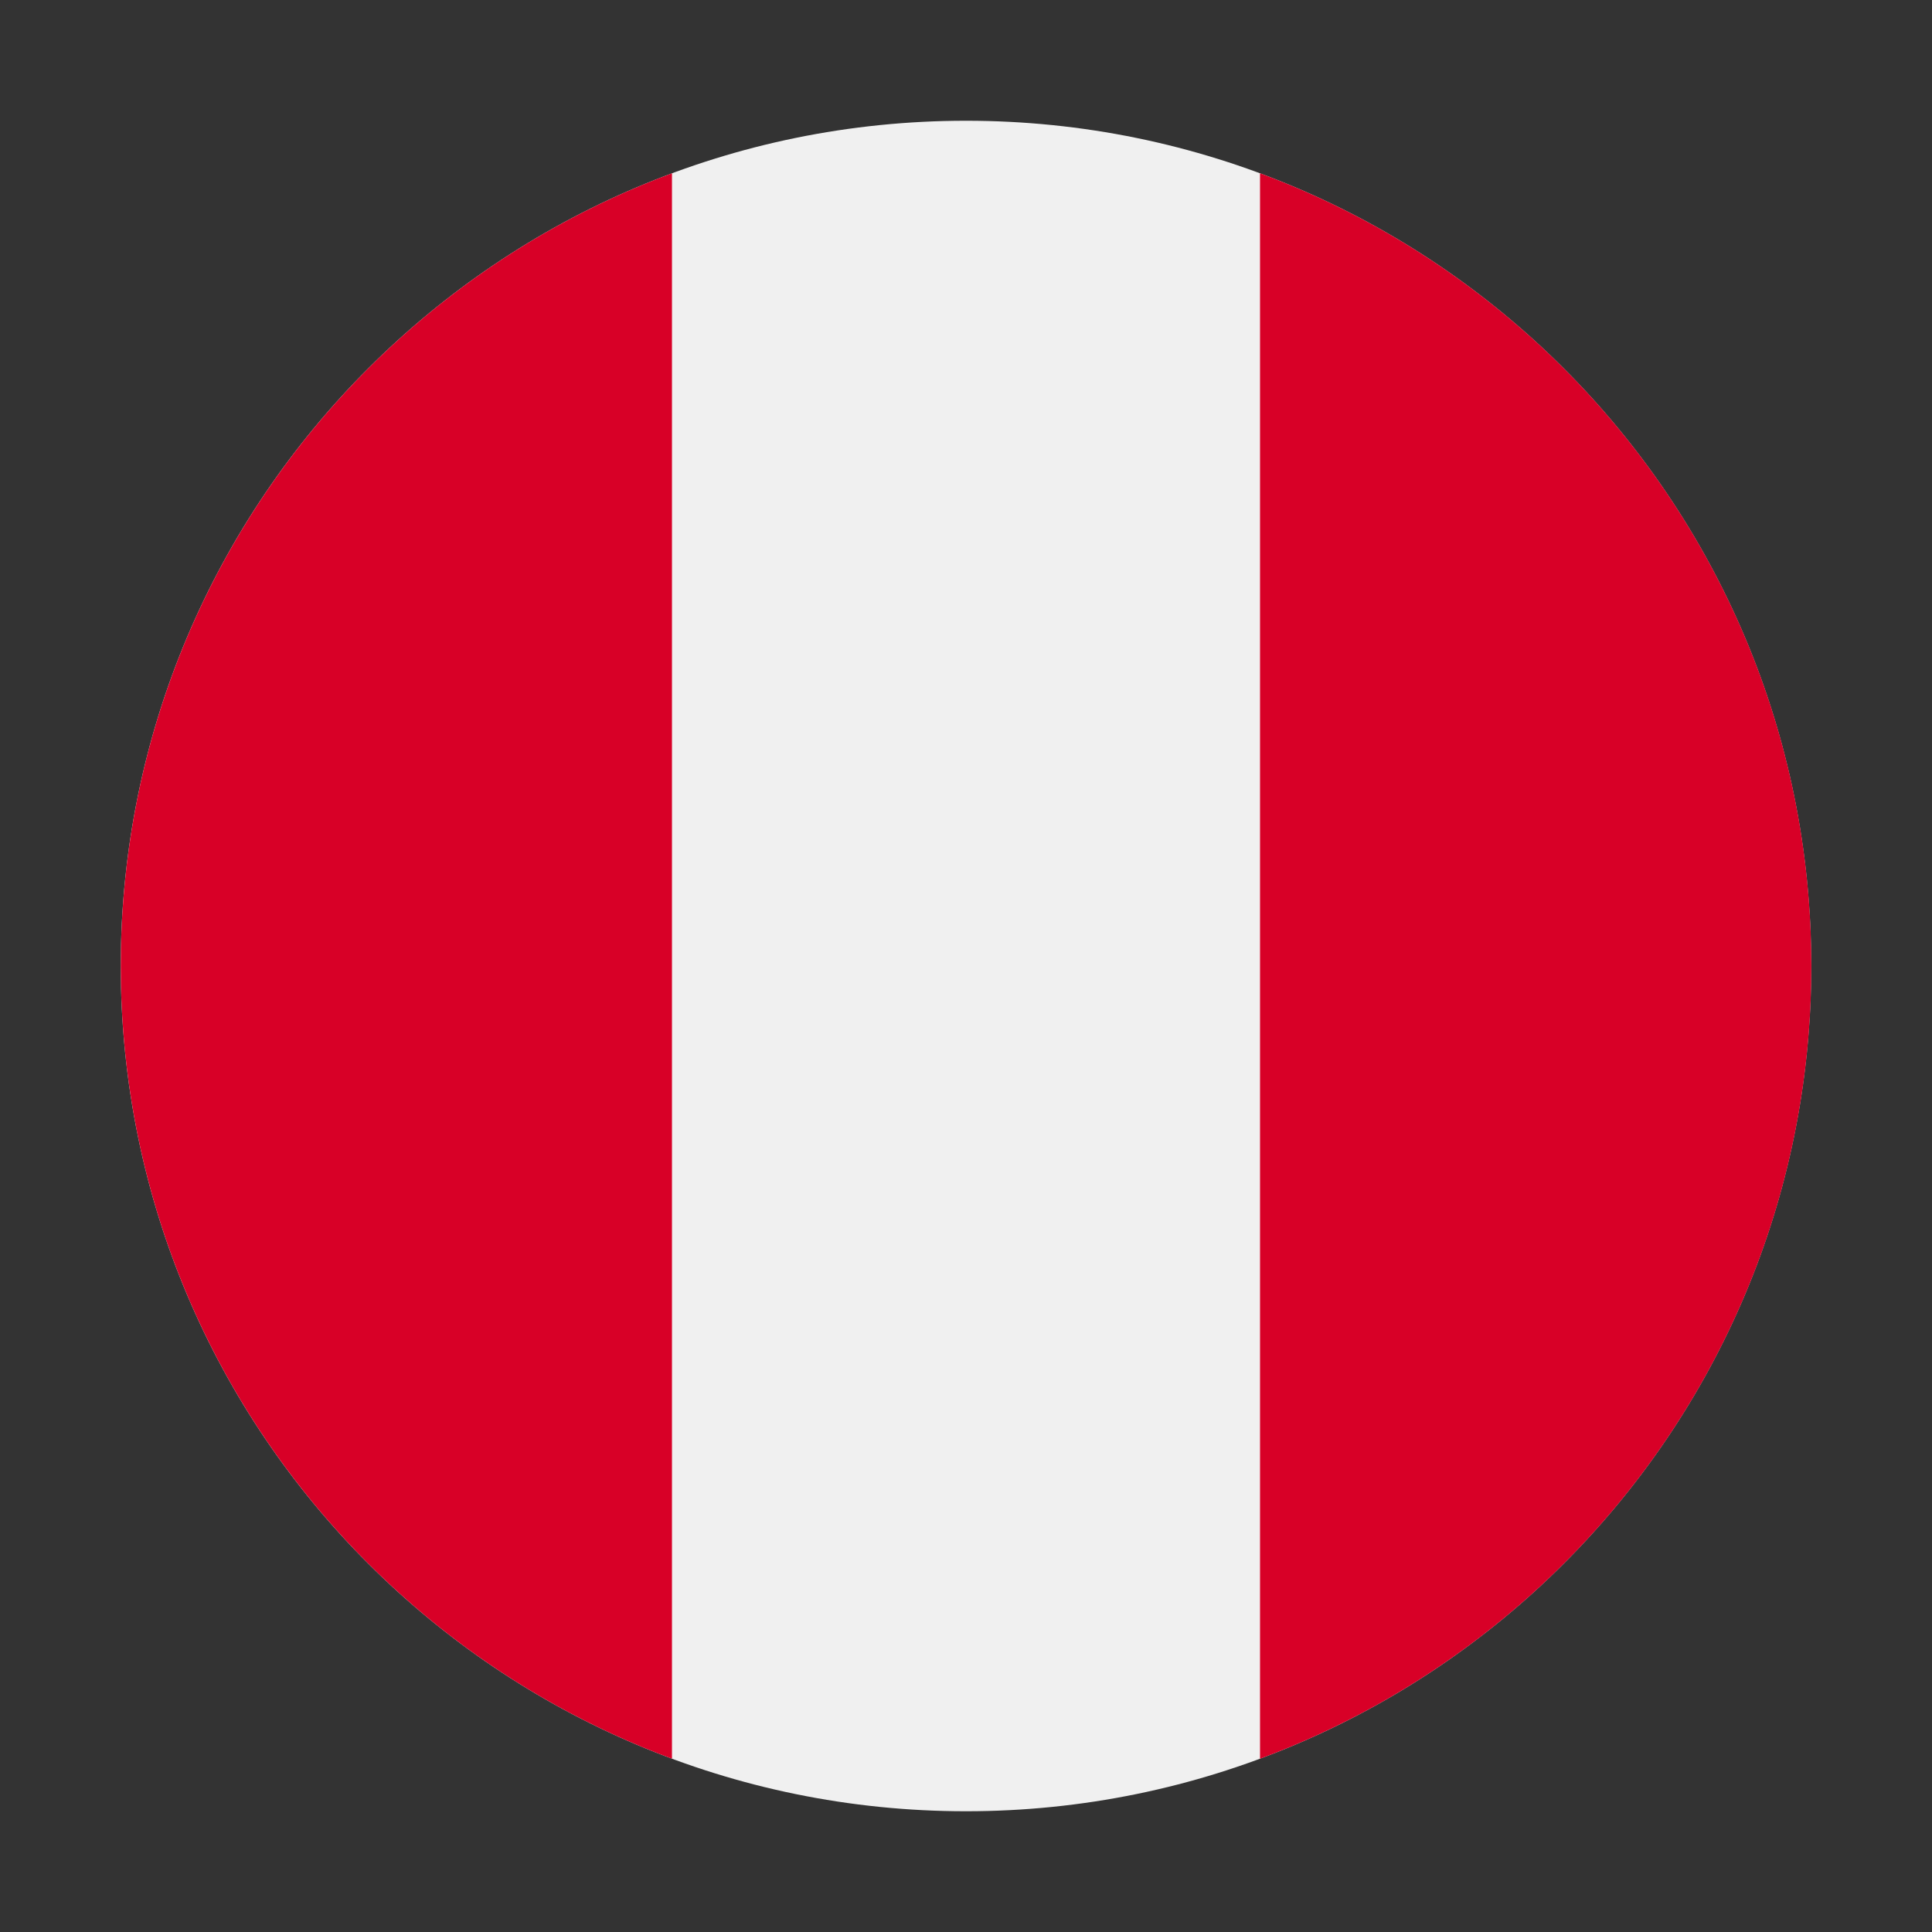
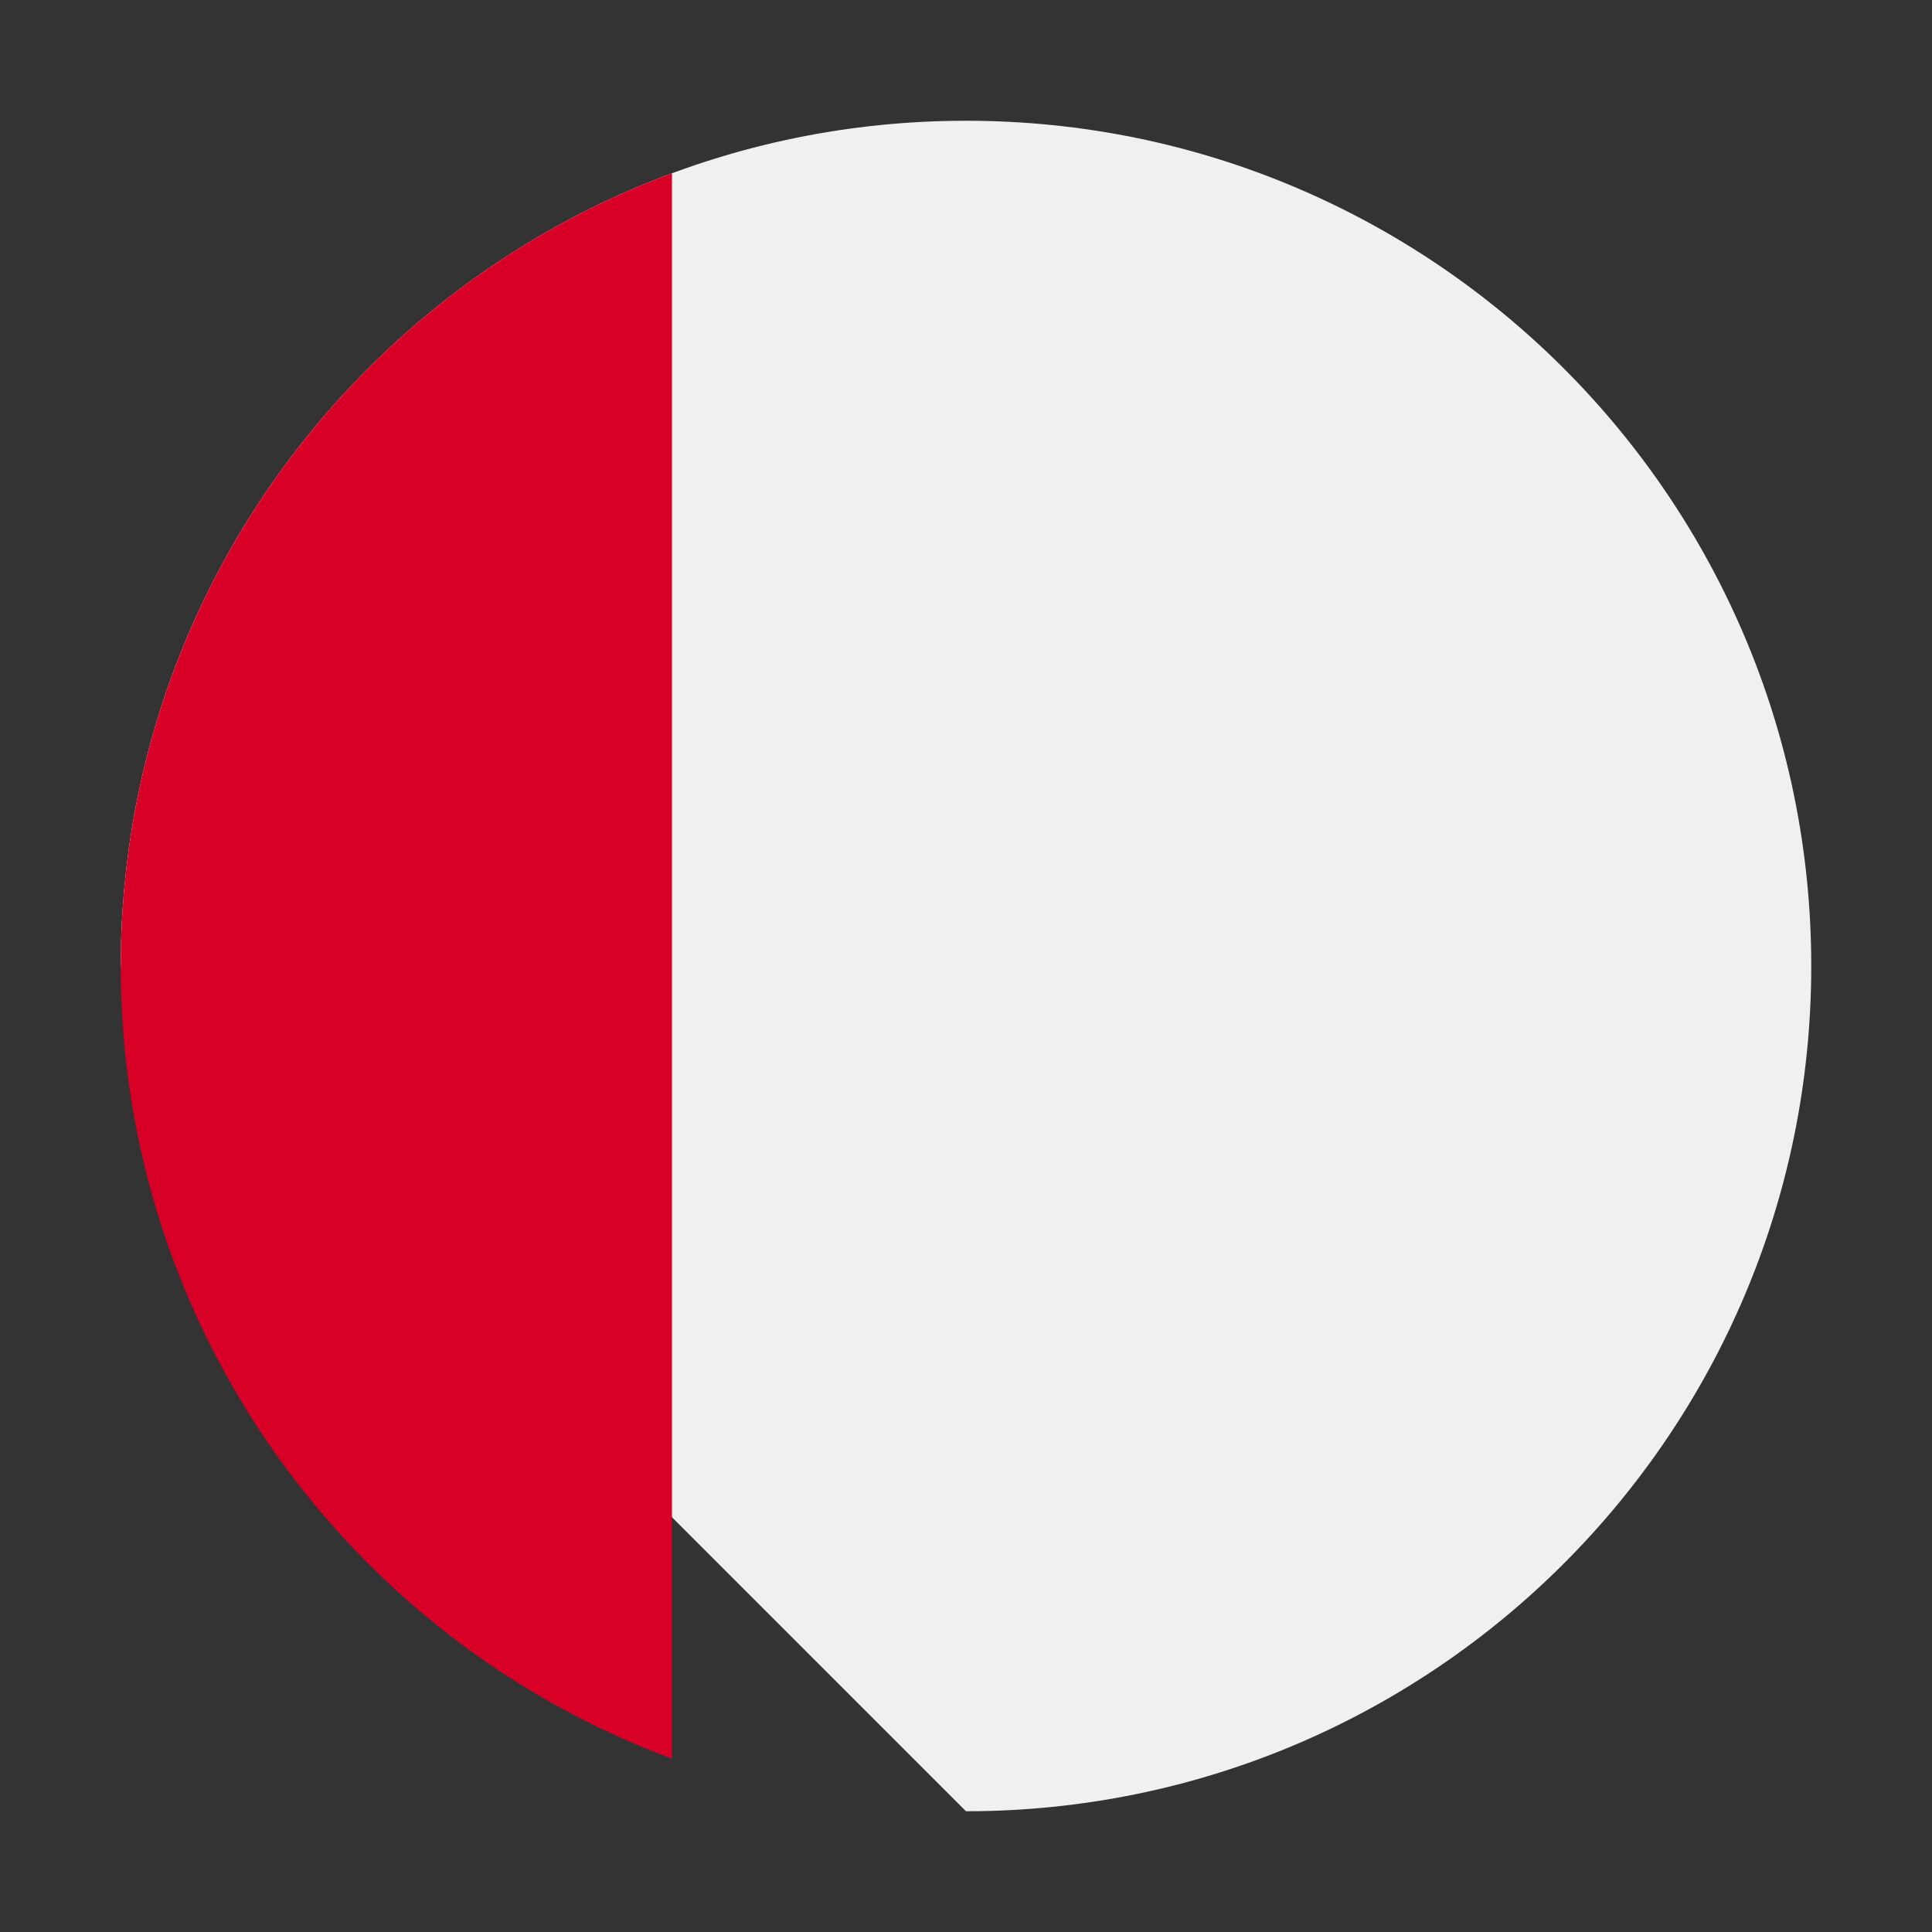
<svg xmlns="http://www.w3.org/2000/svg" width="16" height="16" viewBox="0 0 16 16" fill="none">
  <rect x="0" y="0" width="16" height="16" fill="#333333" stroke="none" />
-   <path d="M8 15C11.866 15 15 11.866 15 8C15 4.134 11.866 1 8 1C4.134 1 1 4.134 1 8C1 11.866 4.134 15 8 15Z" fill="#F0F0F0" />
-   <path d="M15.001 8C15.001 4.99 13.101 2.424 10.435 1.435V14.565C13.101 13.576 15.001 11.01 15.001 8V8Z" fill="#D80027" />
+   <path d="M8 15C11.866 15 15 11.866 15 8C15 4.134 11.866 1 8 1C4.134 1 1 4.134 1 8Z" fill="#F0F0F0" />
  <path d="M1 8C1 11.01 2.9 13.576 5.565 14.565V1.435C2.9 2.424 1 4.99 1 8V8Z" fill="#D80027" />
</svg>